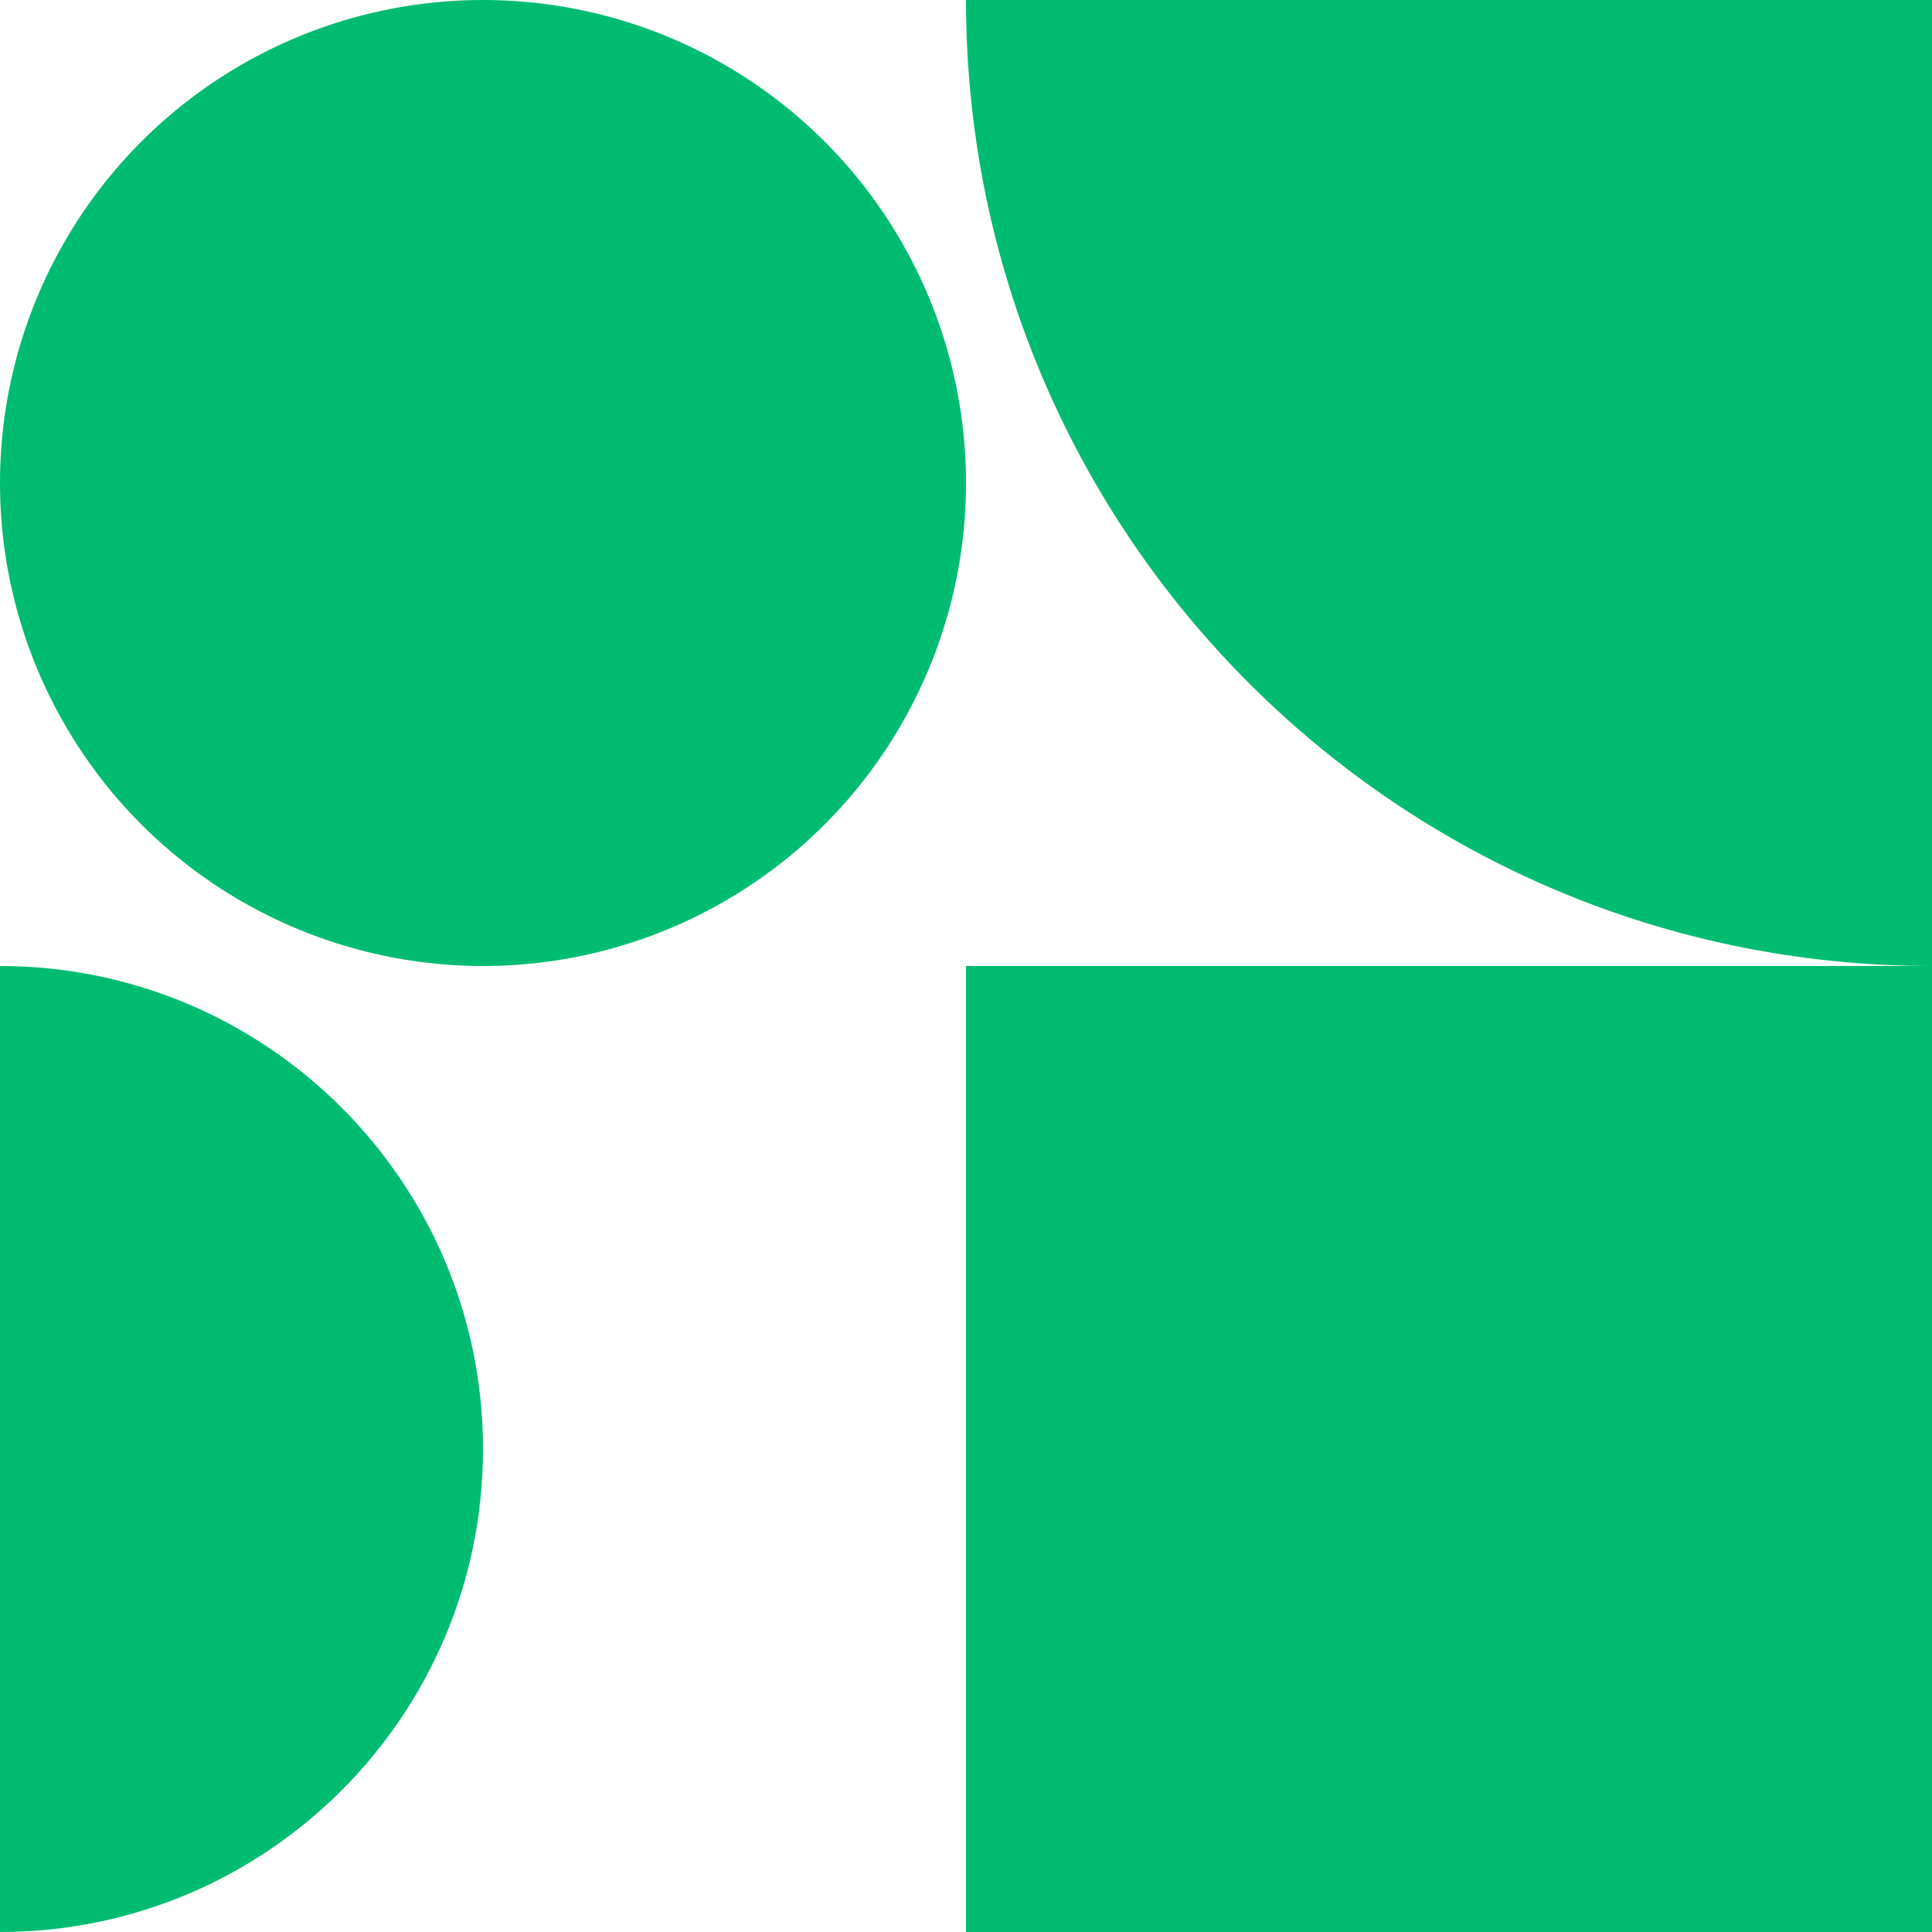
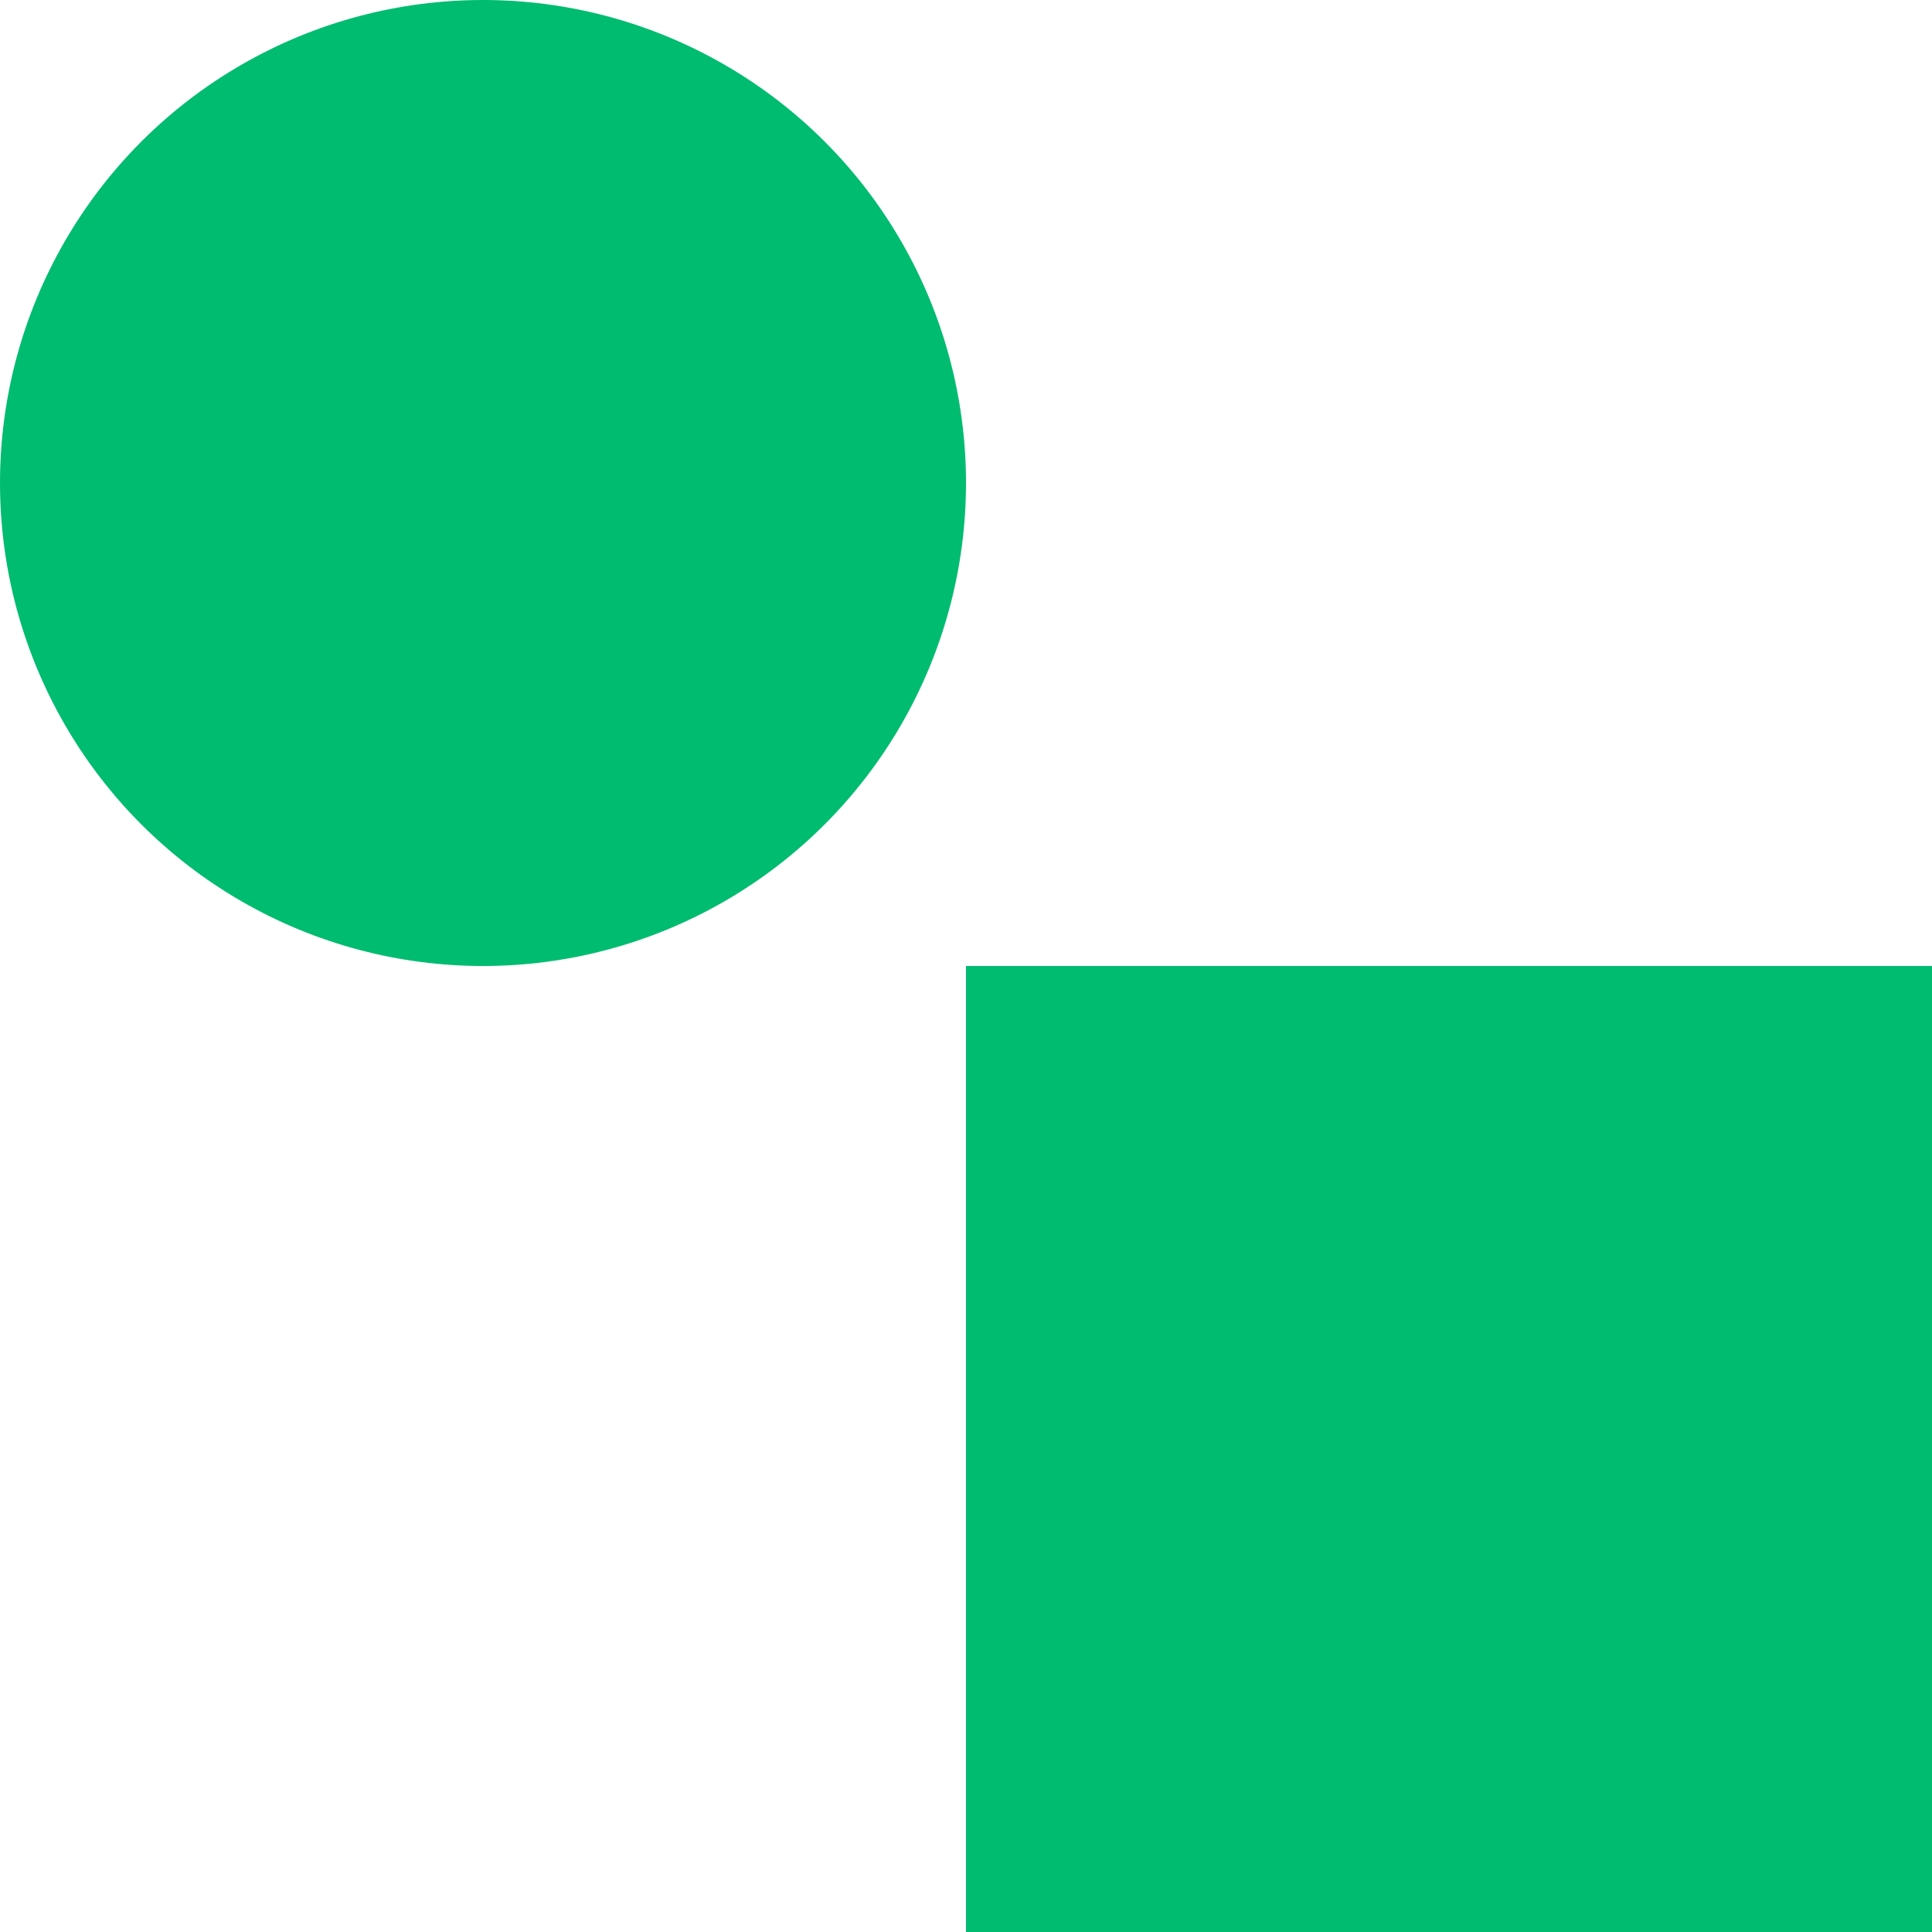
<svg xmlns="http://www.w3.org/2000/svg" version="1.1" id="Layer_1" x="0px" y="0px" viewBox="0 0 500 500" style="enable-background:new 0 0 500 500;" xml:space="preserve">
  <style type="text/css">
	.st0{fill:#00BC70;}
</style>
  <g>
    <rect x="250" y="250" class="st0" width="250" height="250" />
    <circle class="st0" cx="125" cy="125" r="125" />
-     <path class="st0" d="M250,0c0,138.1,111.9,250,250,250l0-250L250,0z" />
-     <path class="st0" d="M125,375c0-69-56-125-125-125l0,250C69,500,125,444,125,375z" />
  </g>
</svg>